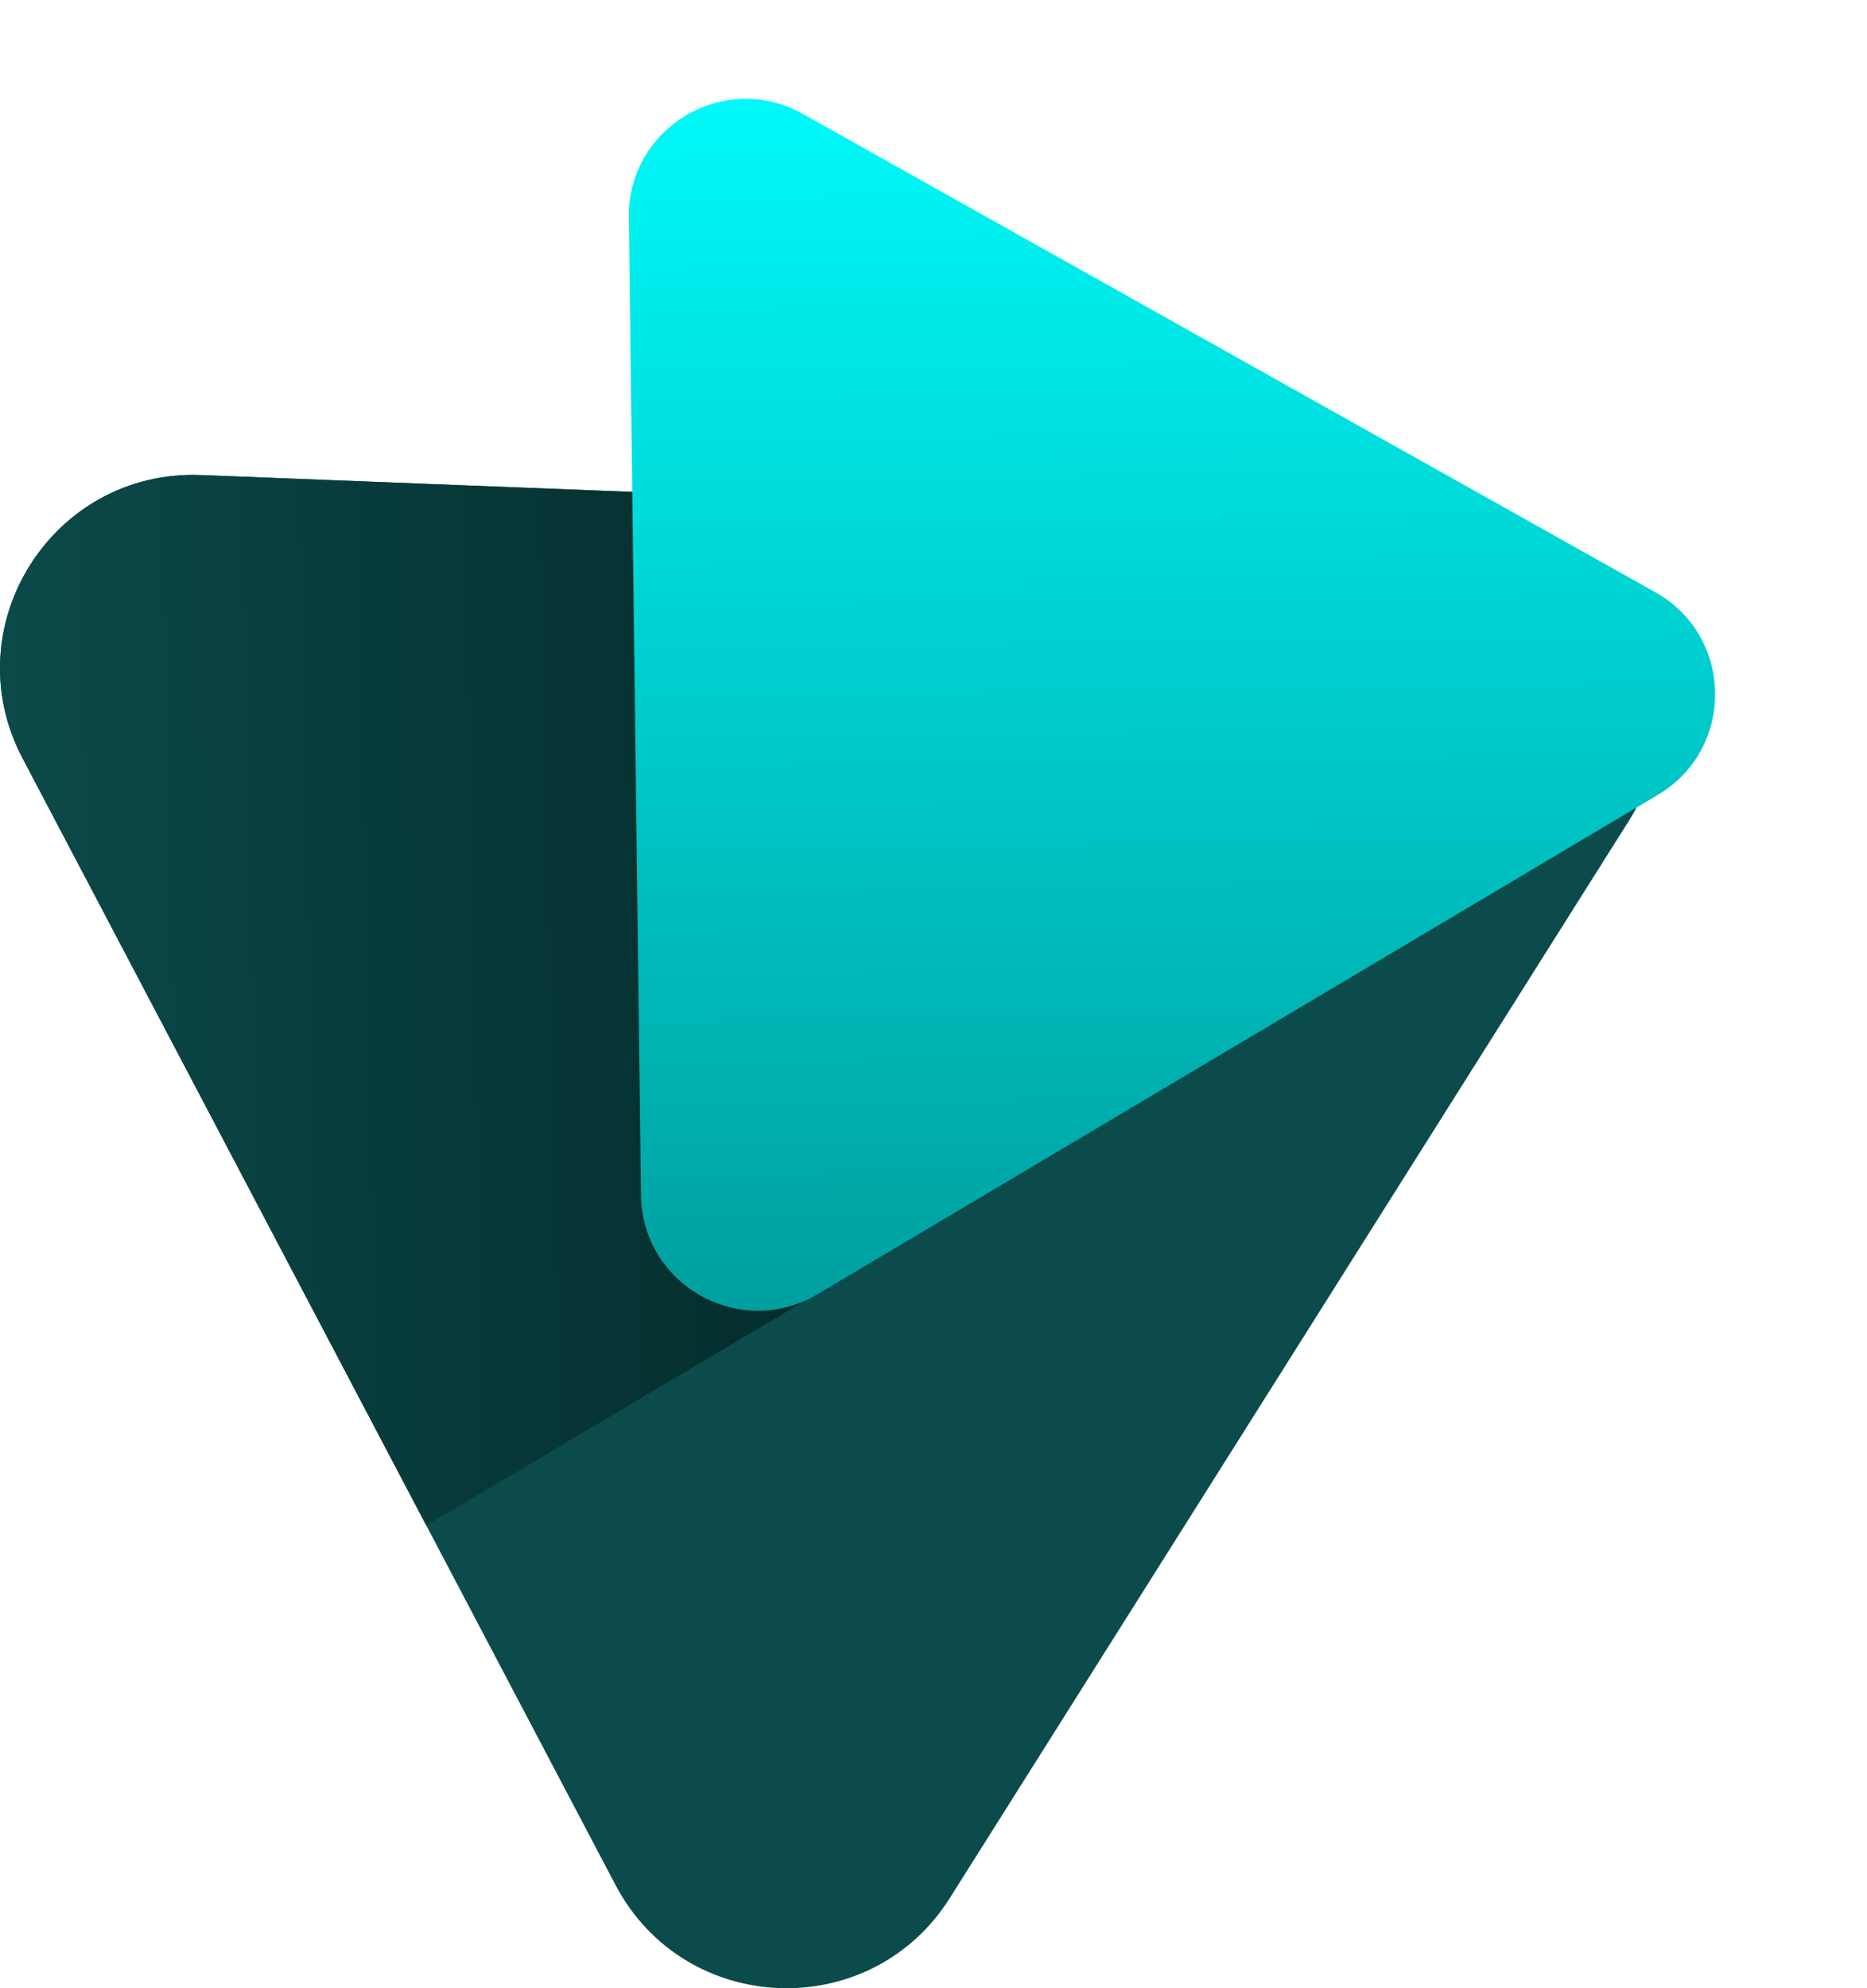
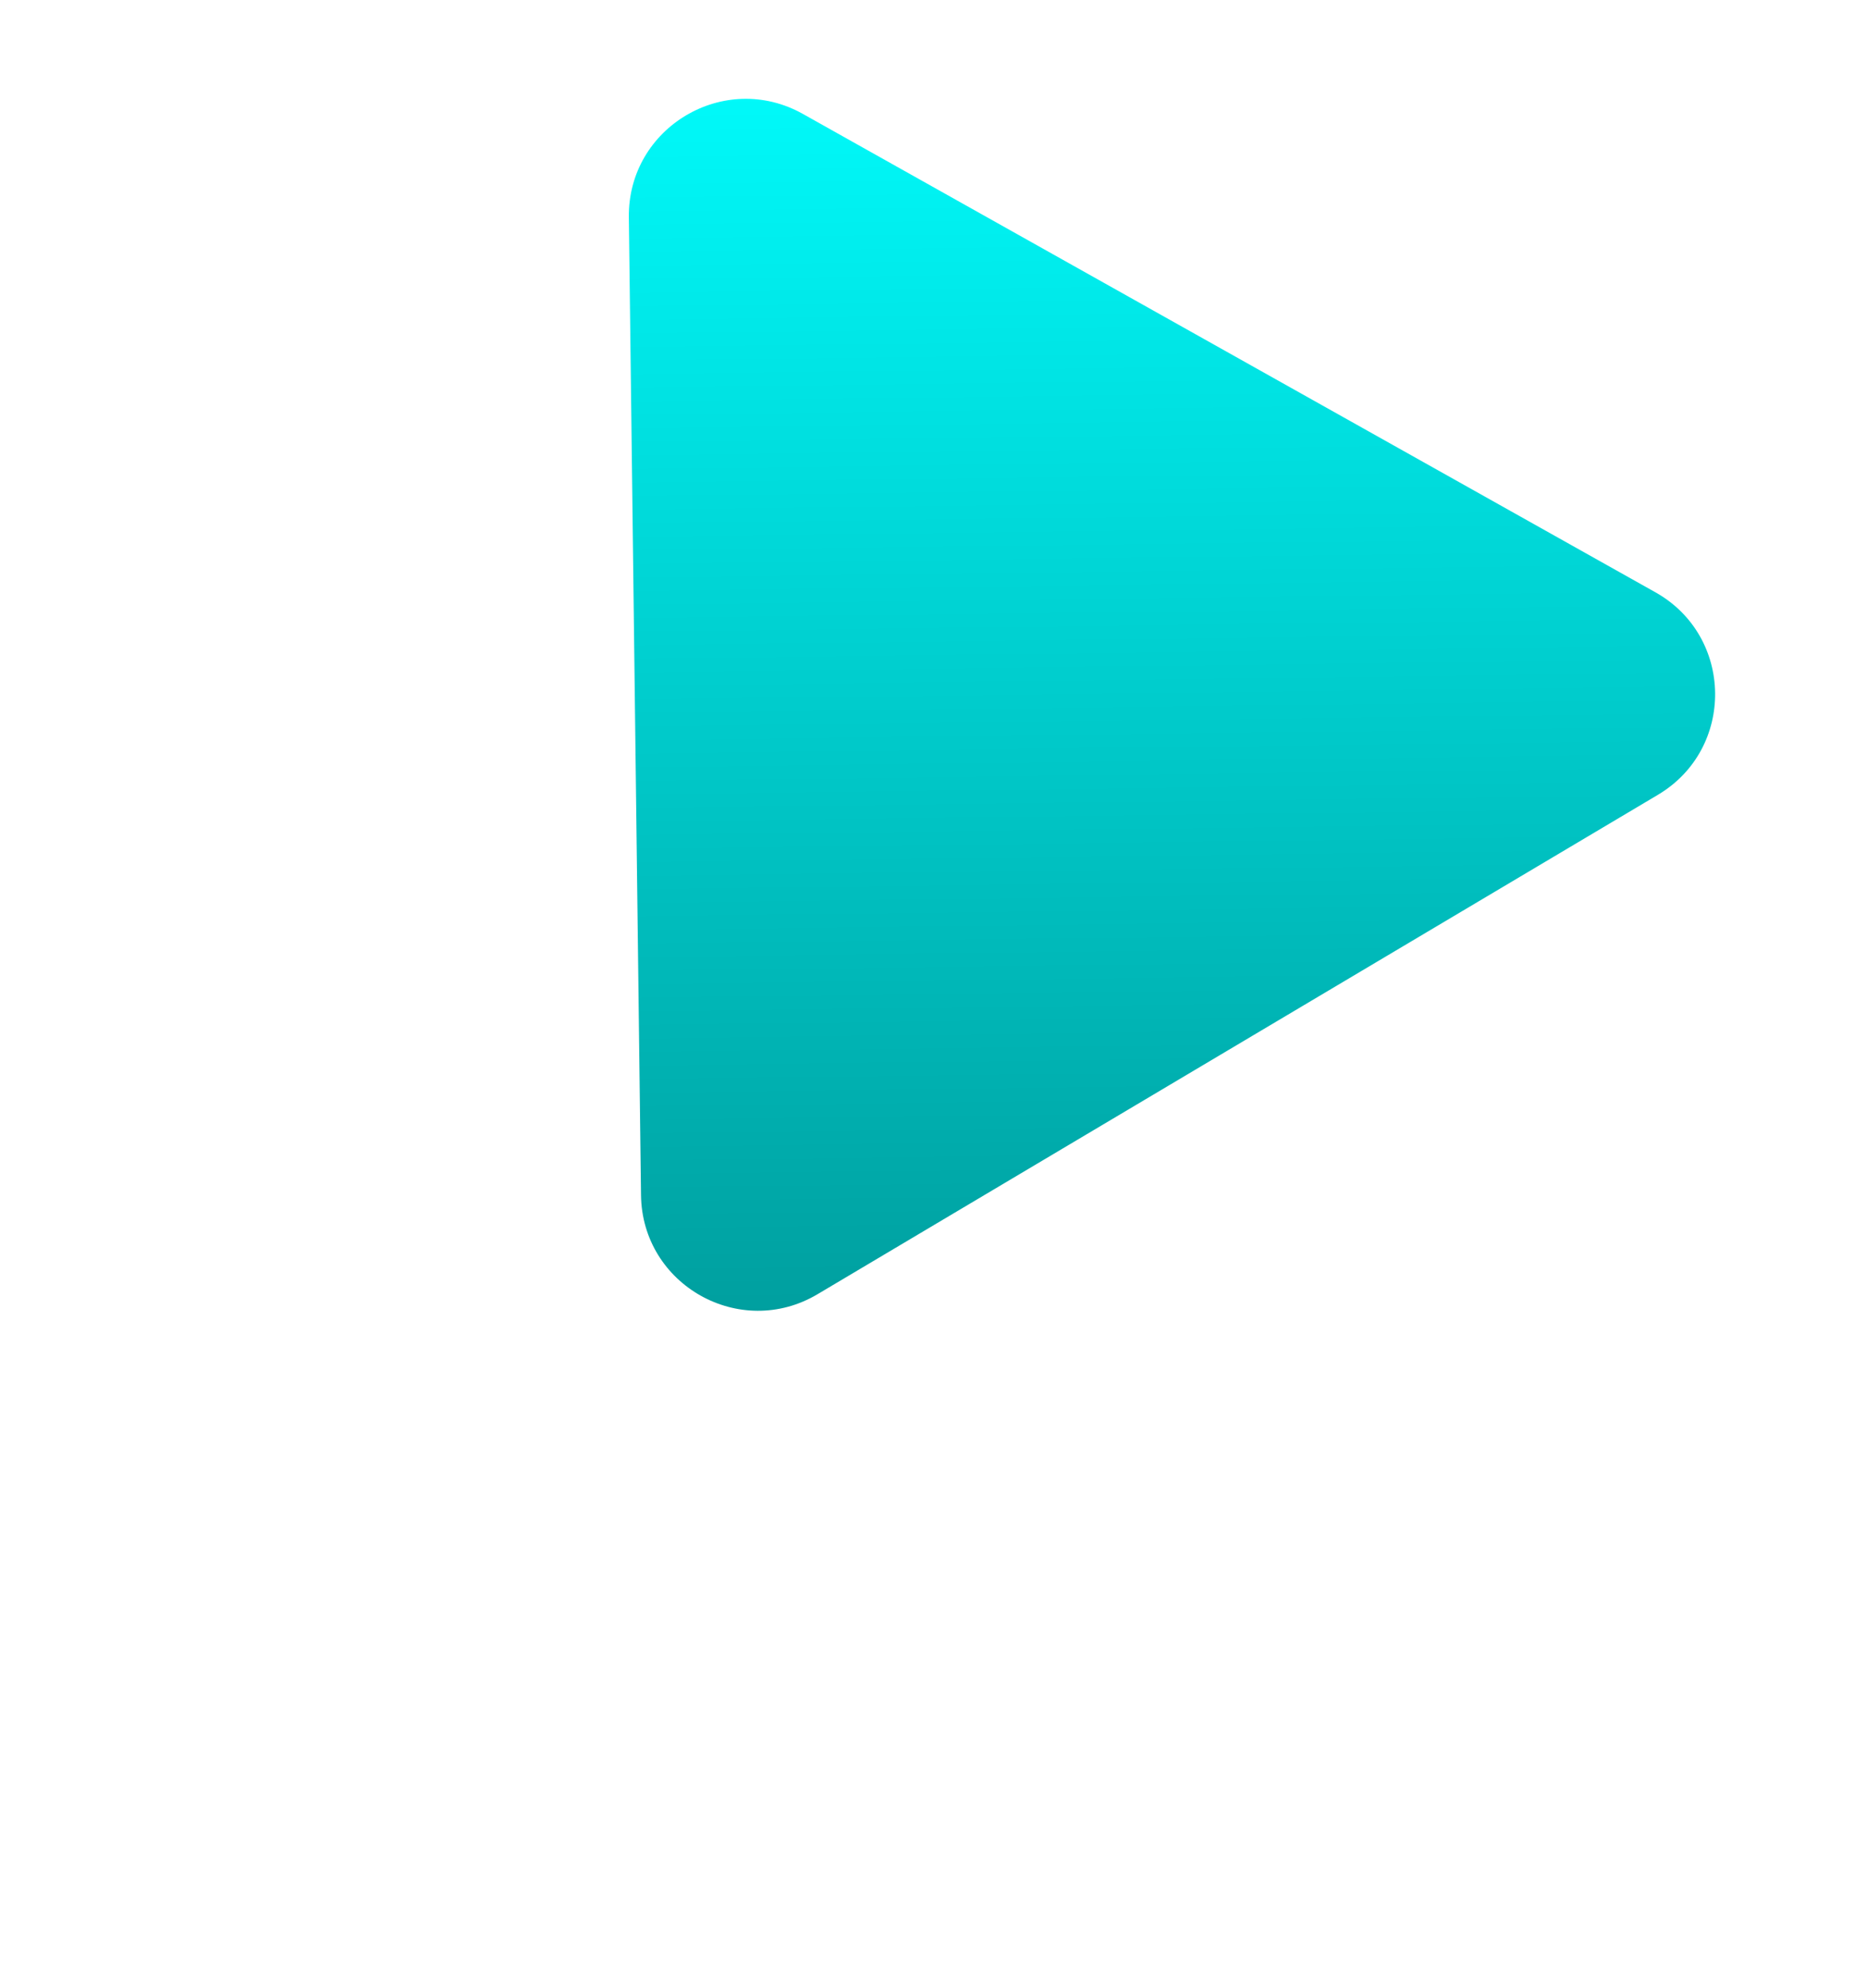
<svg xmlns="http://www.w3.org/2000/svg" width="62" height="66" viewBox="0 0 62 66" fill="none">
-   <path d="M48.915 17.419C53.849 17.612 56.724 23.074 54.09 27.251L31.542 63.007C28.908 67.184 22.74 66.943 20.44 62.573L0.748 25.168C-1.552 20.798 1.741 15.577 6.675 15.77L48.915 17.419Z" fill="#0C4B4B" />
-   <path d="M54.353 26.796C56.516 22.688 53.672 17.605 48.915 17.419L6.675 15.77C1.741 15.577 -1.552 20.798 0.748 25.168L14.157 50.639L54.353 26.796Z" fill="url(#paint0_linear_2_156)" />
  <path d="M54.974 19.662C57.58 21.124 57.626 24.858 55.057 26.384L27.149 42.962C24.581 44.488 21.324 42.661 21.287 39.674L20.883 7.215C20.846 4.228 24.057 2.321 26.663 3.782L54.974 19.662Z" fill="url(#paint1_linear_2_156)" />
  <defs>
    <linearGradient id="paint0_linear_2_156" x1="-1.361" y1="19.694" x2="43.75" y2="18.701" gradientUnits="userSpaceOnUse">
      <stop stop-color="#0C4B4B" />
      <stop offset="1" stop-color="#001919" />
    </linearGradient>
    <linearGradient id="paint1_linear_2_156" x1="40.676" y1="0.247" x2="41.246" y2="46.148" gradientUnits="userSpaceOnUse">
      <stop stop-color="#00FFFF" />
      <stop offset="1" stop-color="#009999" />
    </linearGradient>
  </defs>
</svg>